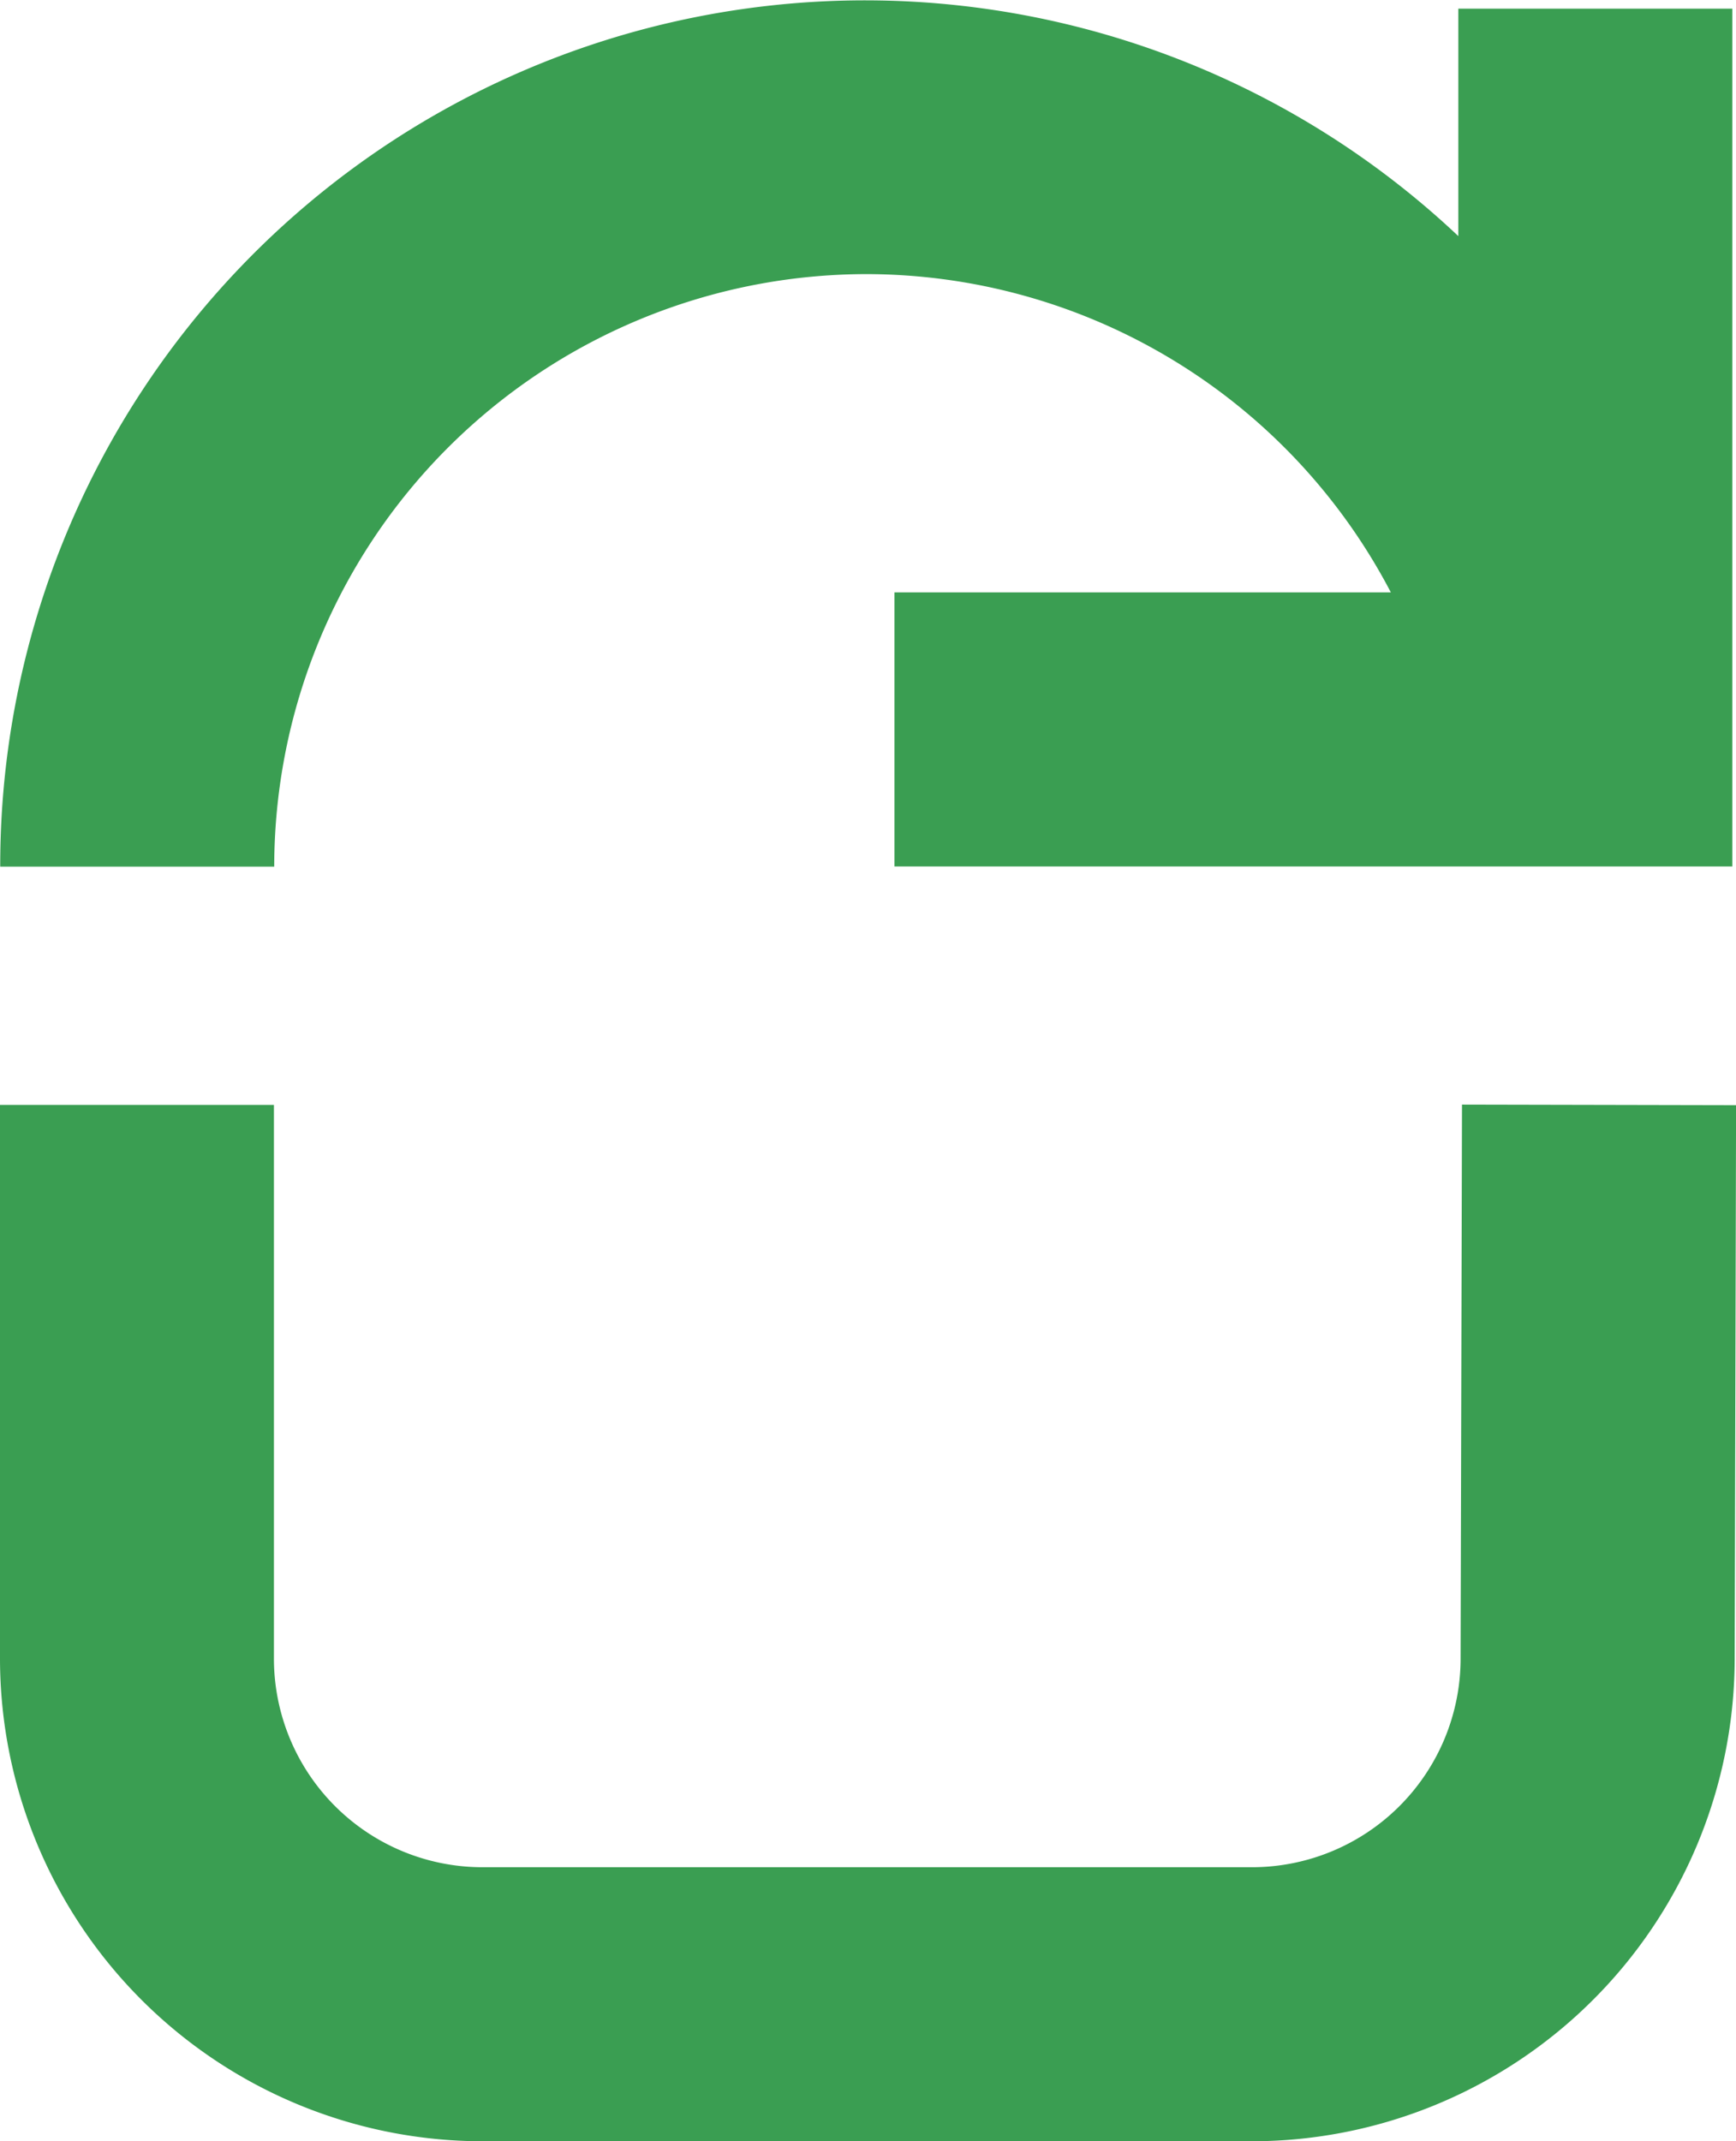
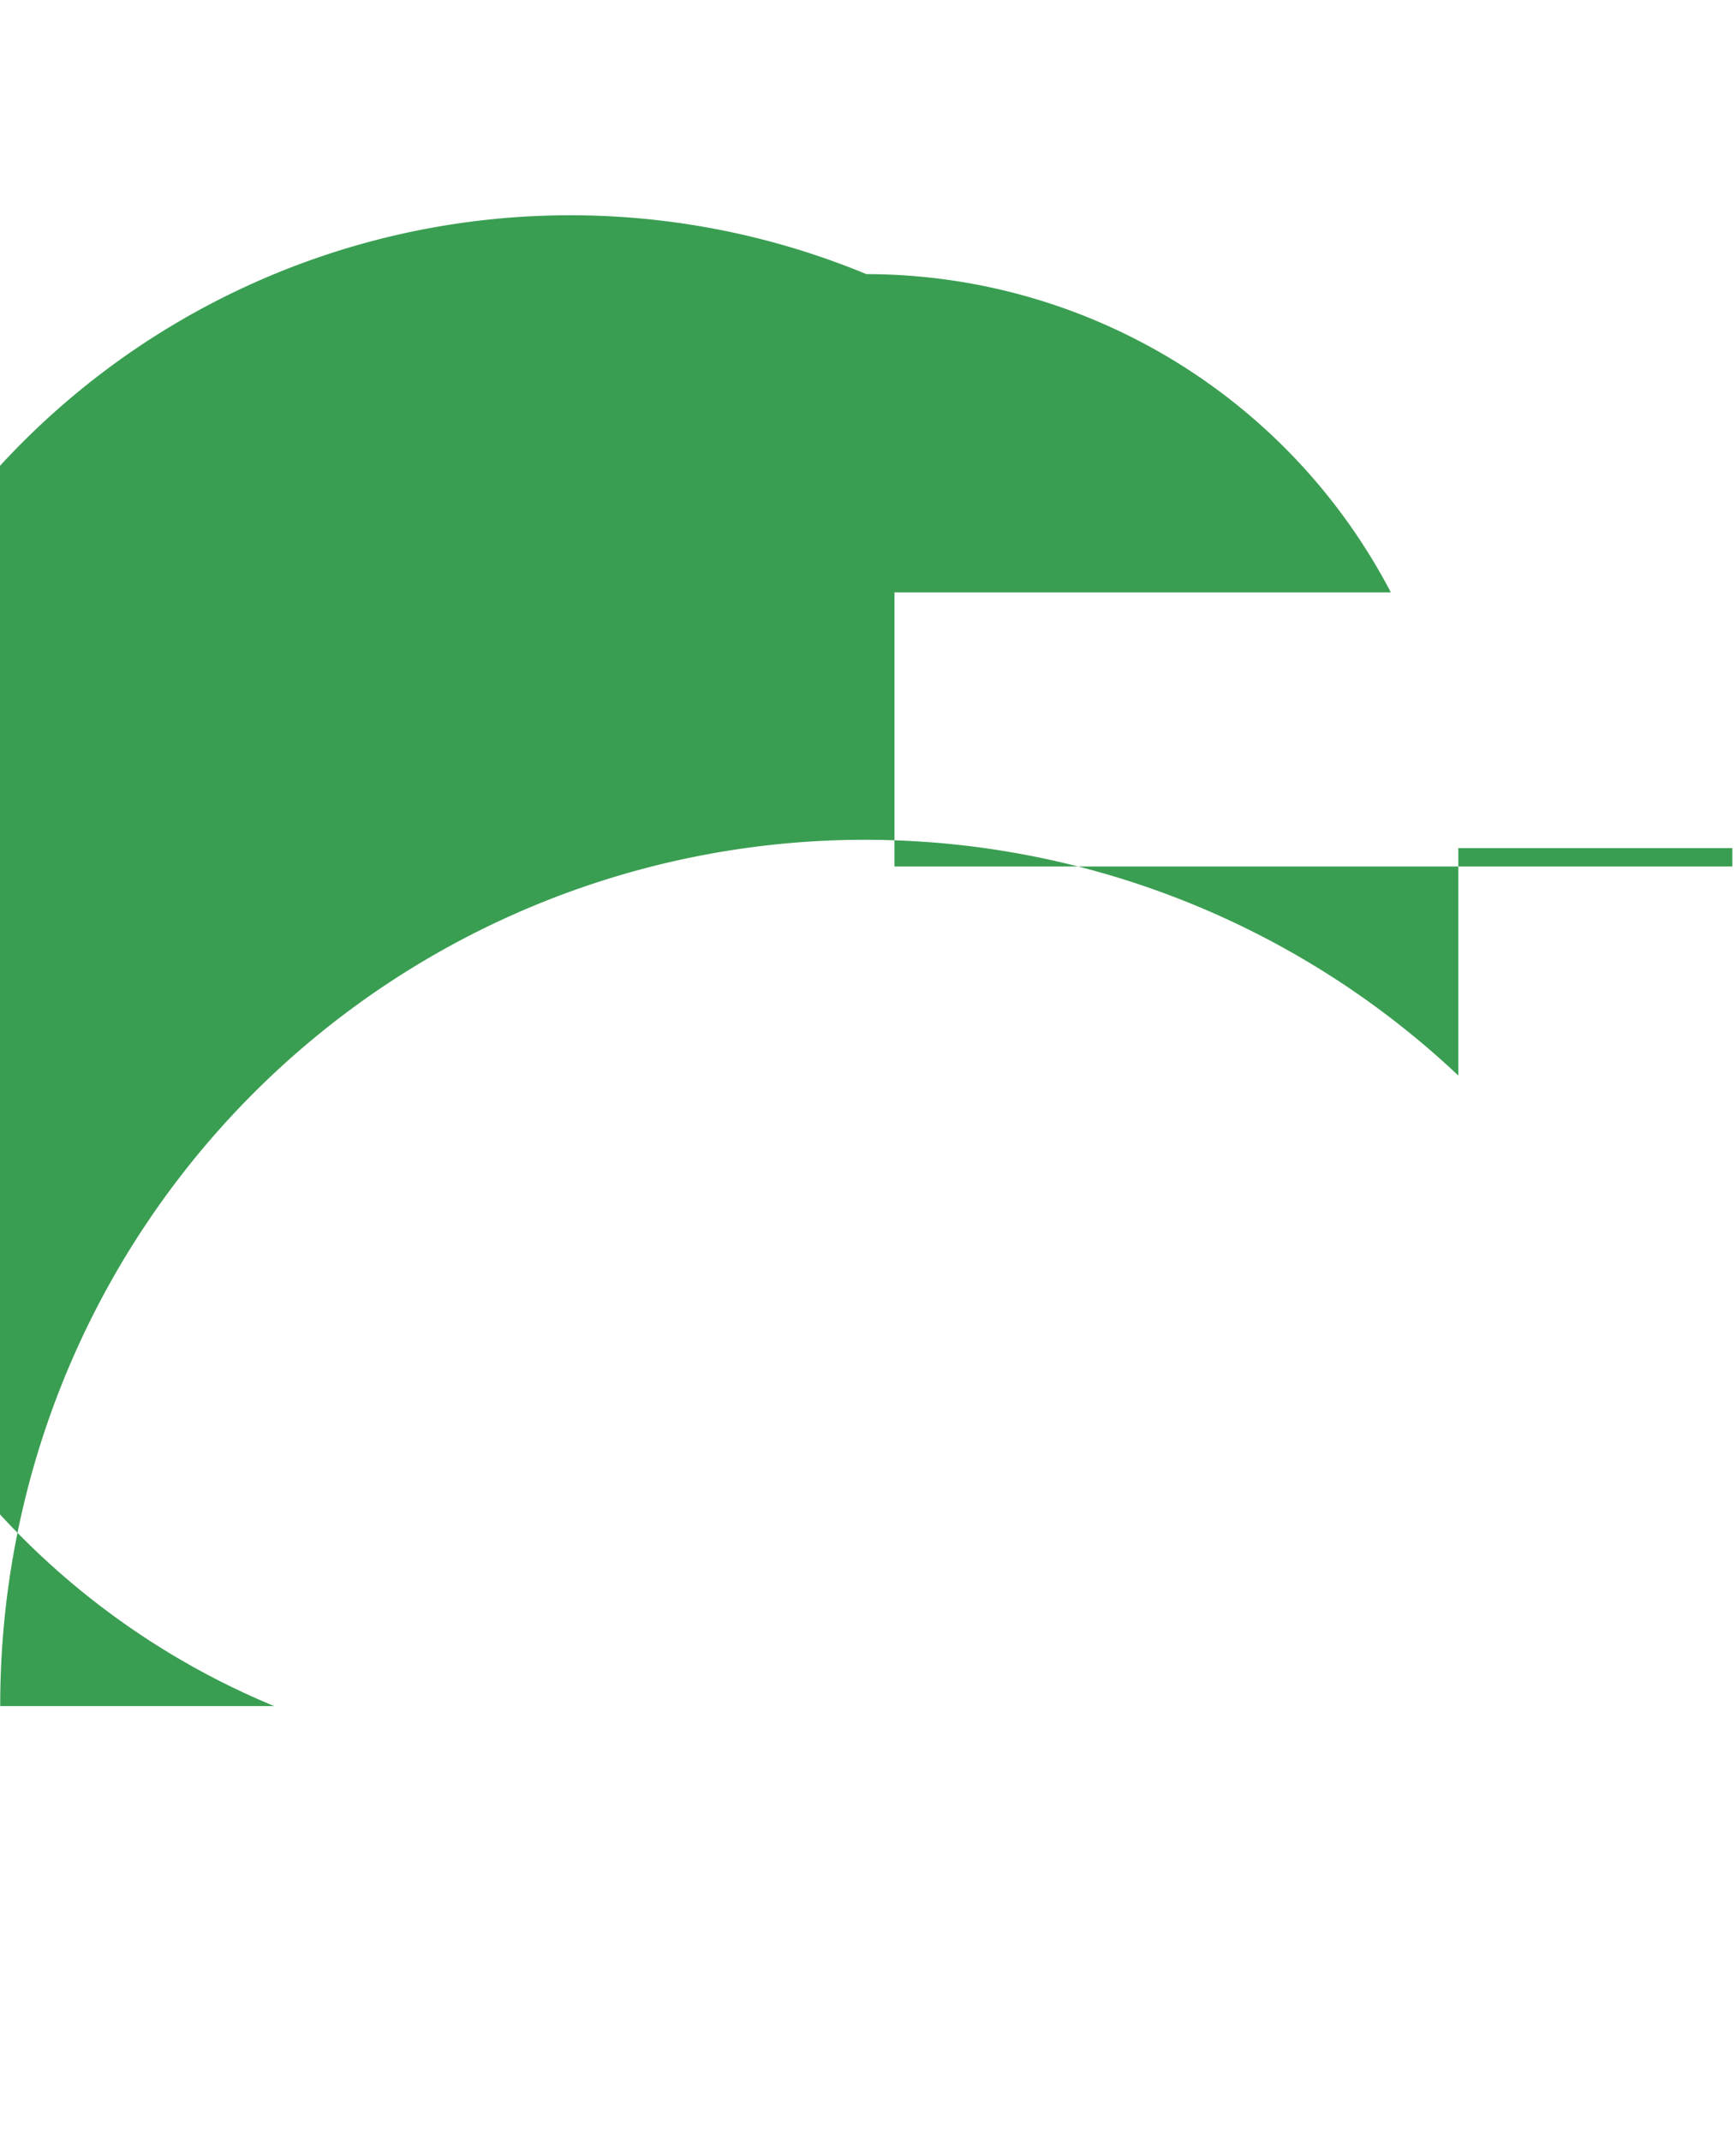
<svg xmlns="http://www.w3.org/2000/svg" id="Group_38" data-name="Group 38" width="23.67" height="29.185" viewBox="0 0 23.67 29.185">
-   <path id="Path_78" data-name="Path 78" d="M249.064,273.476l-.019,7.56a2.845,2.845,0,0,1-2.84,2.834h-10.5a2.844,2.844,0,0,1-2.84-2.84V273.48H229.13v7.549a6.584,6.584,0,0,0,6.576,6.576h10.5a6.587,6.587,0,0,0,6.576-6.561l.019-7.56Z" transform="translate(-229.13 -258.421)" fill="#3a9e52" />
-   <path id="Path_79" data-name="Path 79" d="M240.946,251.018a8.077,8.077,0,0,1,7.151,4.338h-6.768v3.736h11.424v0h0c0-.011,0-.022,0-.033v-.218h0V247.4h-3.736v3.1a11.791,11.791,0,0,0-19.881,8.594h3.736A8.082,8.082,0,0,1,240.946,251.018Z" transform="translate(-229.133 -247.282)" fill="#3a9e52" />
+   <path id="Path_79" data-name="Path 79" d="M240.946,251.018a8.077,8.077,0,0,1,7.151,4.338h-6.768v3.736h11.424v0h0c0-.011,0-.022,0-.033v-.218h0h-3.736v3.1a11.791,11.791,0,0,0-19.881,8.594h3.736A8.082,8.082,0,0,1,240.946,251.018Z" transform="translate(-229.133 -247.282)" fill="#3a9e52" />
</svg>